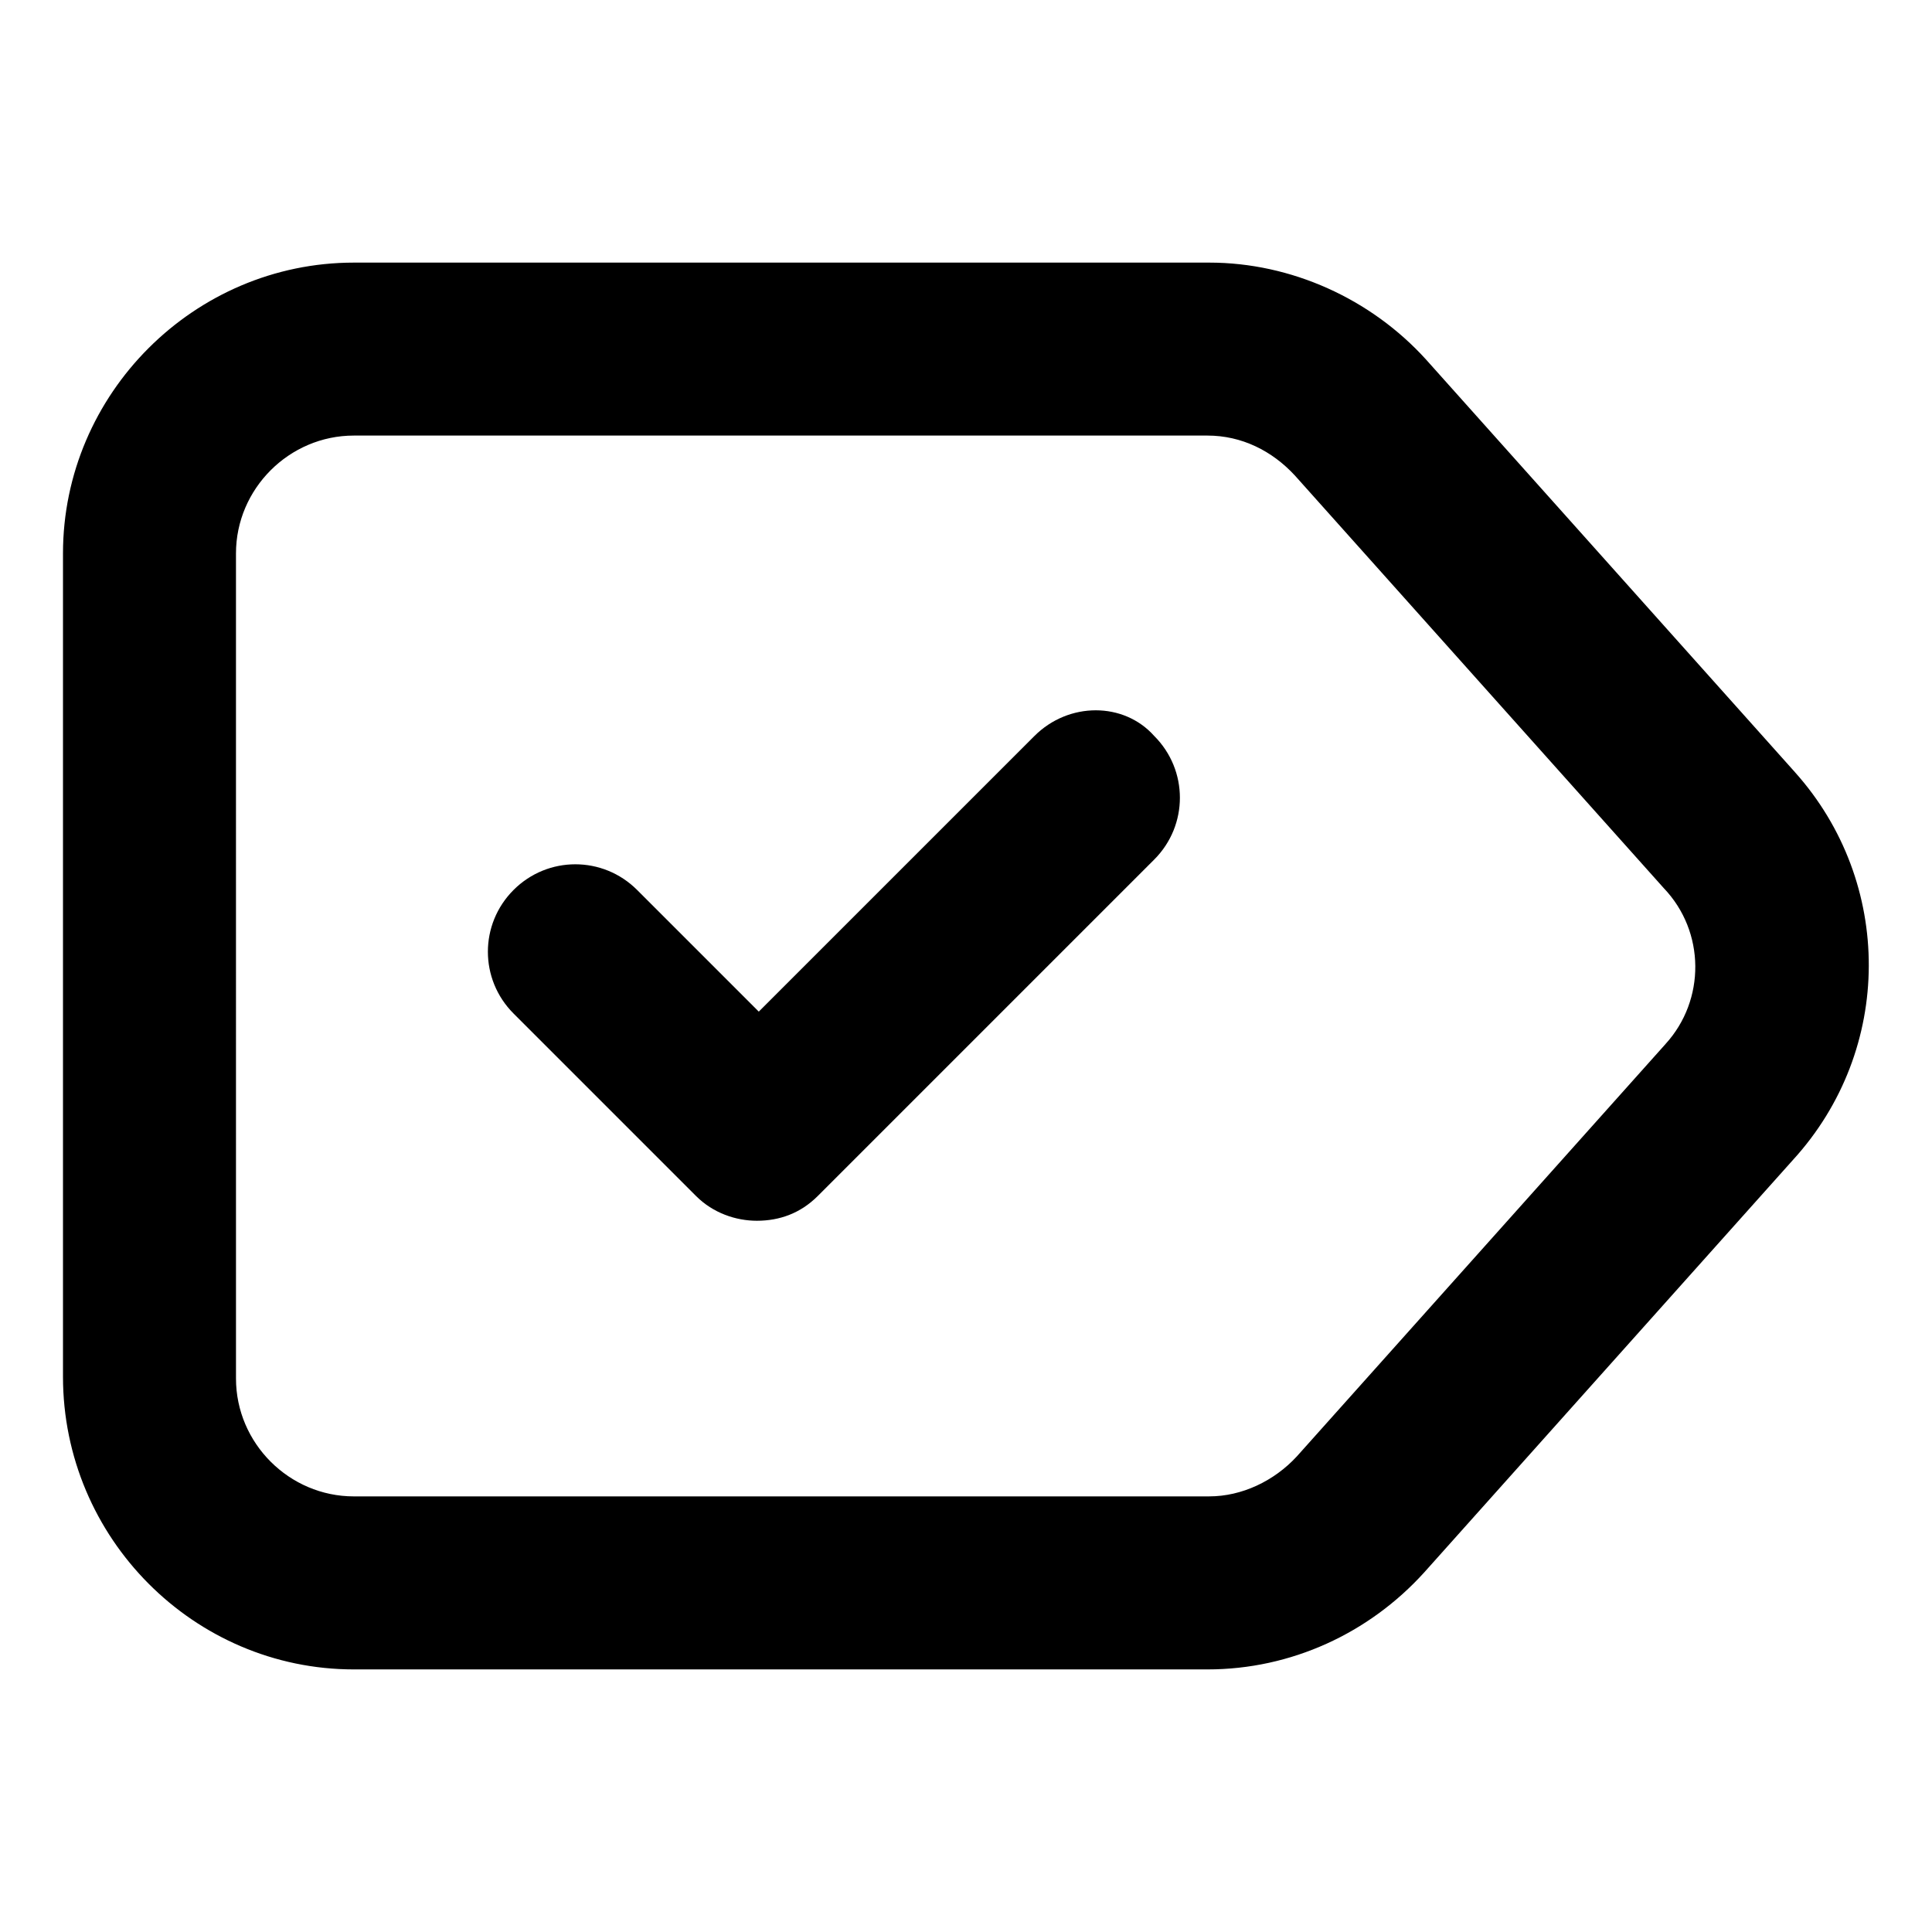
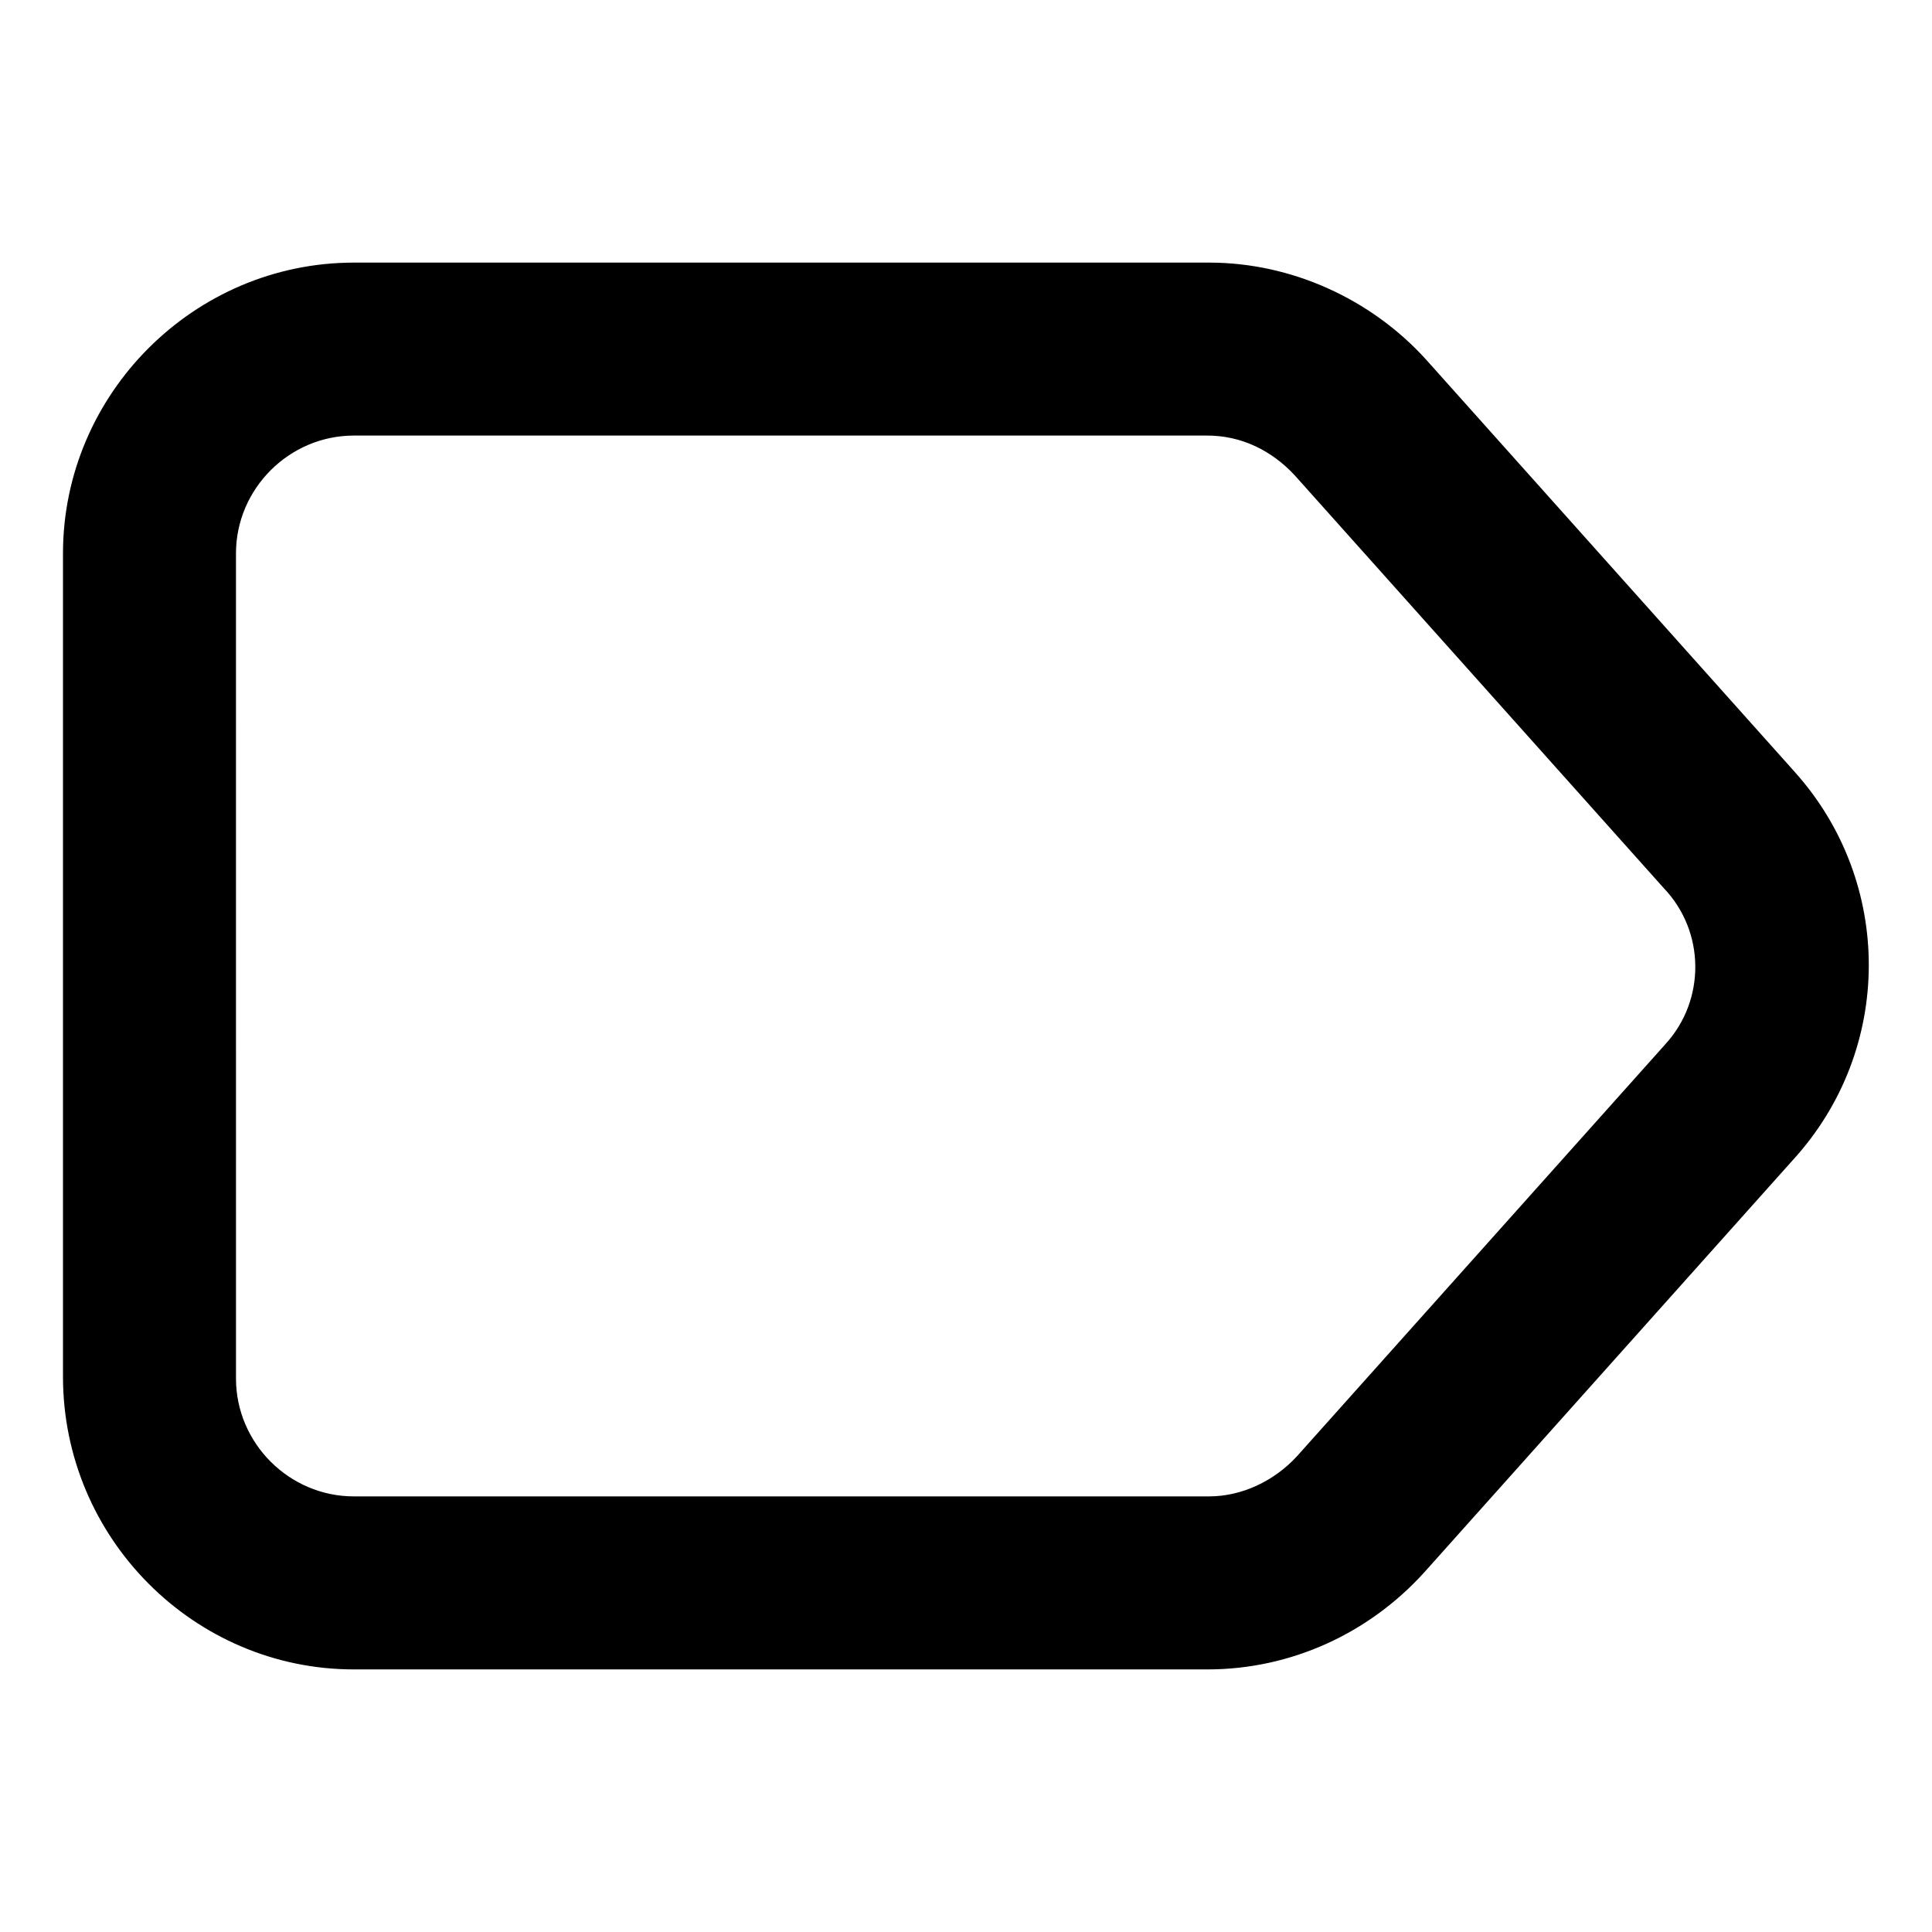
<svg xmlns="http://www.w3.org/2000/svg" fill="#000000" width="800px" height="800px" version="1.1" viewBox="144 144 512 512">
  <g>
    <path d="m619.66 348.61-97.738-109.32c-14.609-16.121-35.77-25.695-57.434-25.695h-226.71c-42.32 0-77.086 34.762-77.086 77.082v218.15c0 42.824 34.766 77.586 77.086 77.586h226.21c22.168 0 42.824-9.574 57.434-25.695l97.738-109.33c26.703-29.215 26.703-73.551 0.504-102.77zm-34.258 72.047-97.742 109.32c-6.047 6.551-14.609 10.578-23.176 10.578l-226.71 0.004c-17.129 0-31.234-14.105-31.234-31.234l-0.004-218.66c0-17.129 14.105-31.234 31.234-31.234h226.21c9.07 0 17.129 4.031 23.176 10.578l97.738 109.33c11.086 11.586 11.086 29.723 0.508 41.312z" />
-     <path d="m418.14 339.04-73.055 73.051-32.242-32.242c-9.07-9.07-23.68-9.07-32.746 0-9.07 9.07-9.07 23.68 0 32.746l48.367 48.367c4.535 4.535 10.578 6.551 16.121 6.551 6.047 0 11.586-2.016 16.121-6.551l89.176-89.176c9.07-9.07 9.07-23.68 0-32.746-8.062-9.07-22.676-9.07-31.742 0z" />
  </g>
</svg>